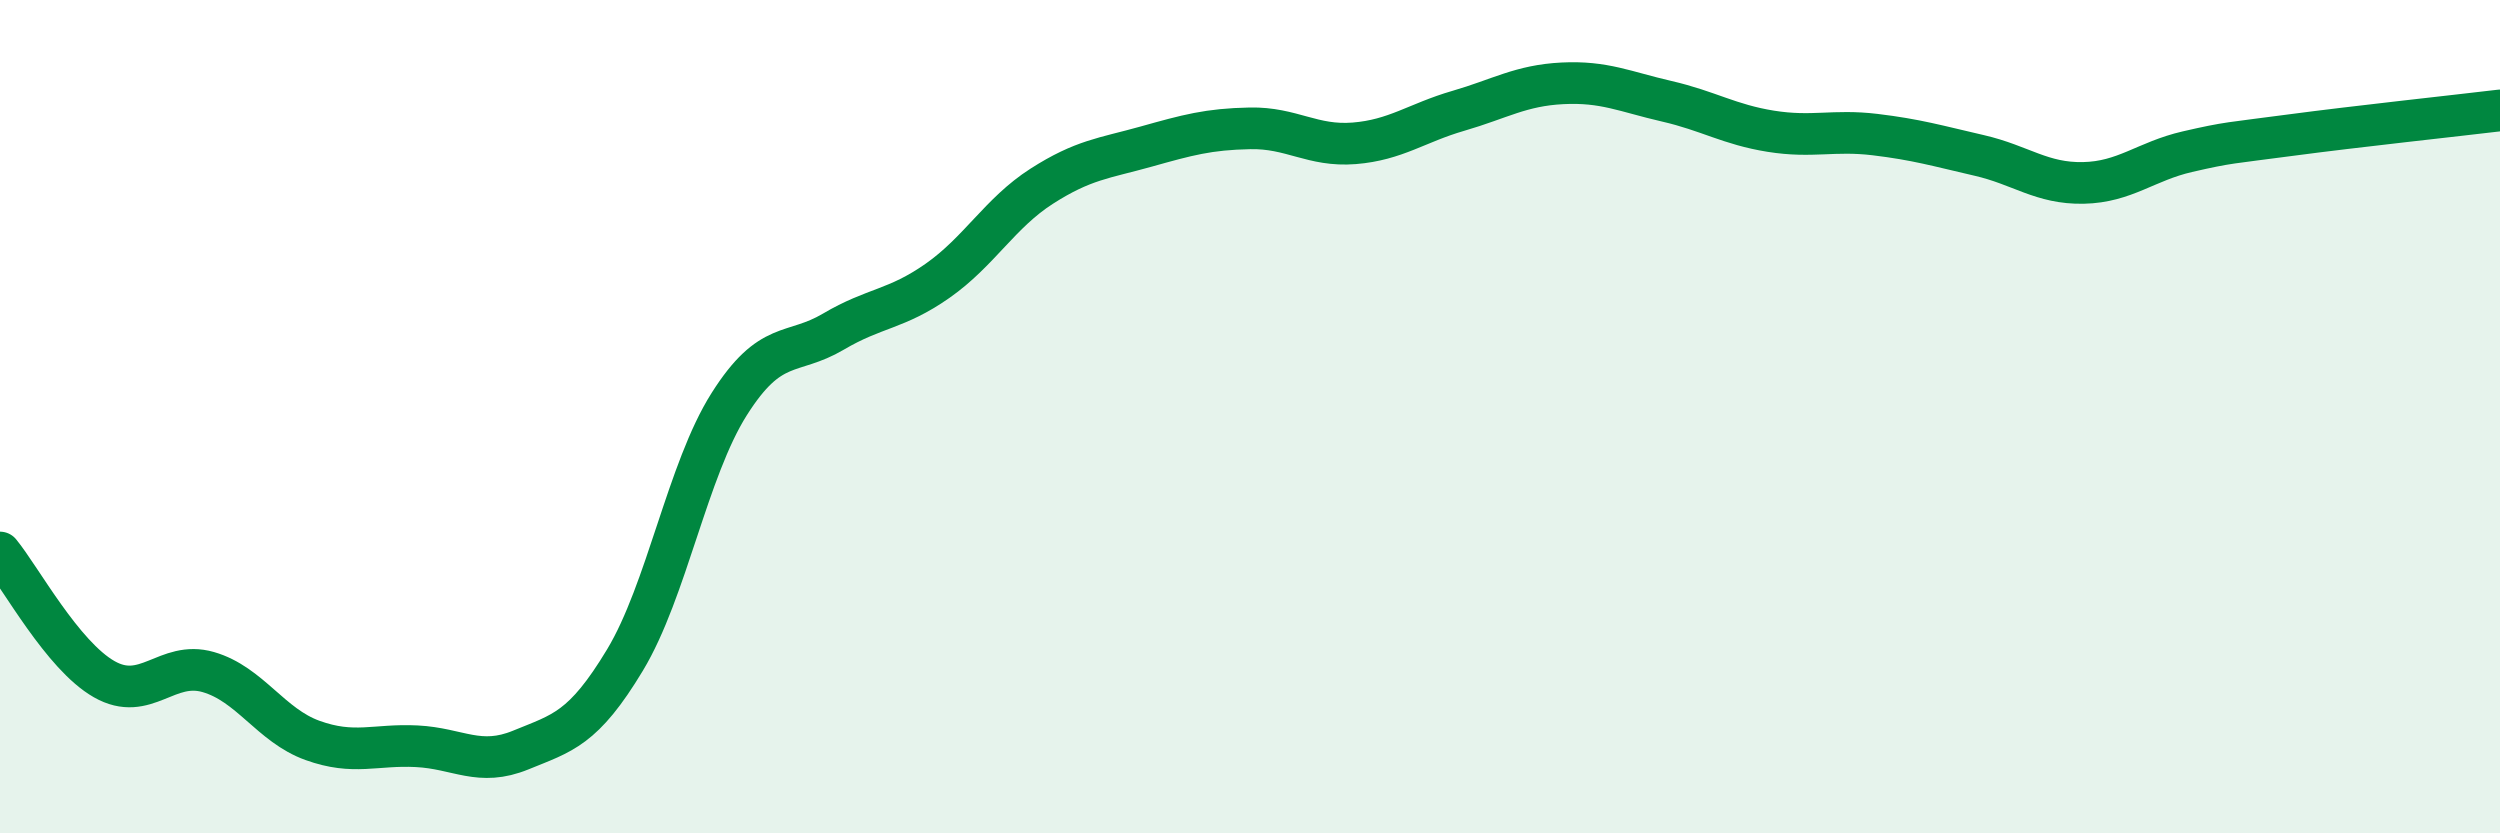
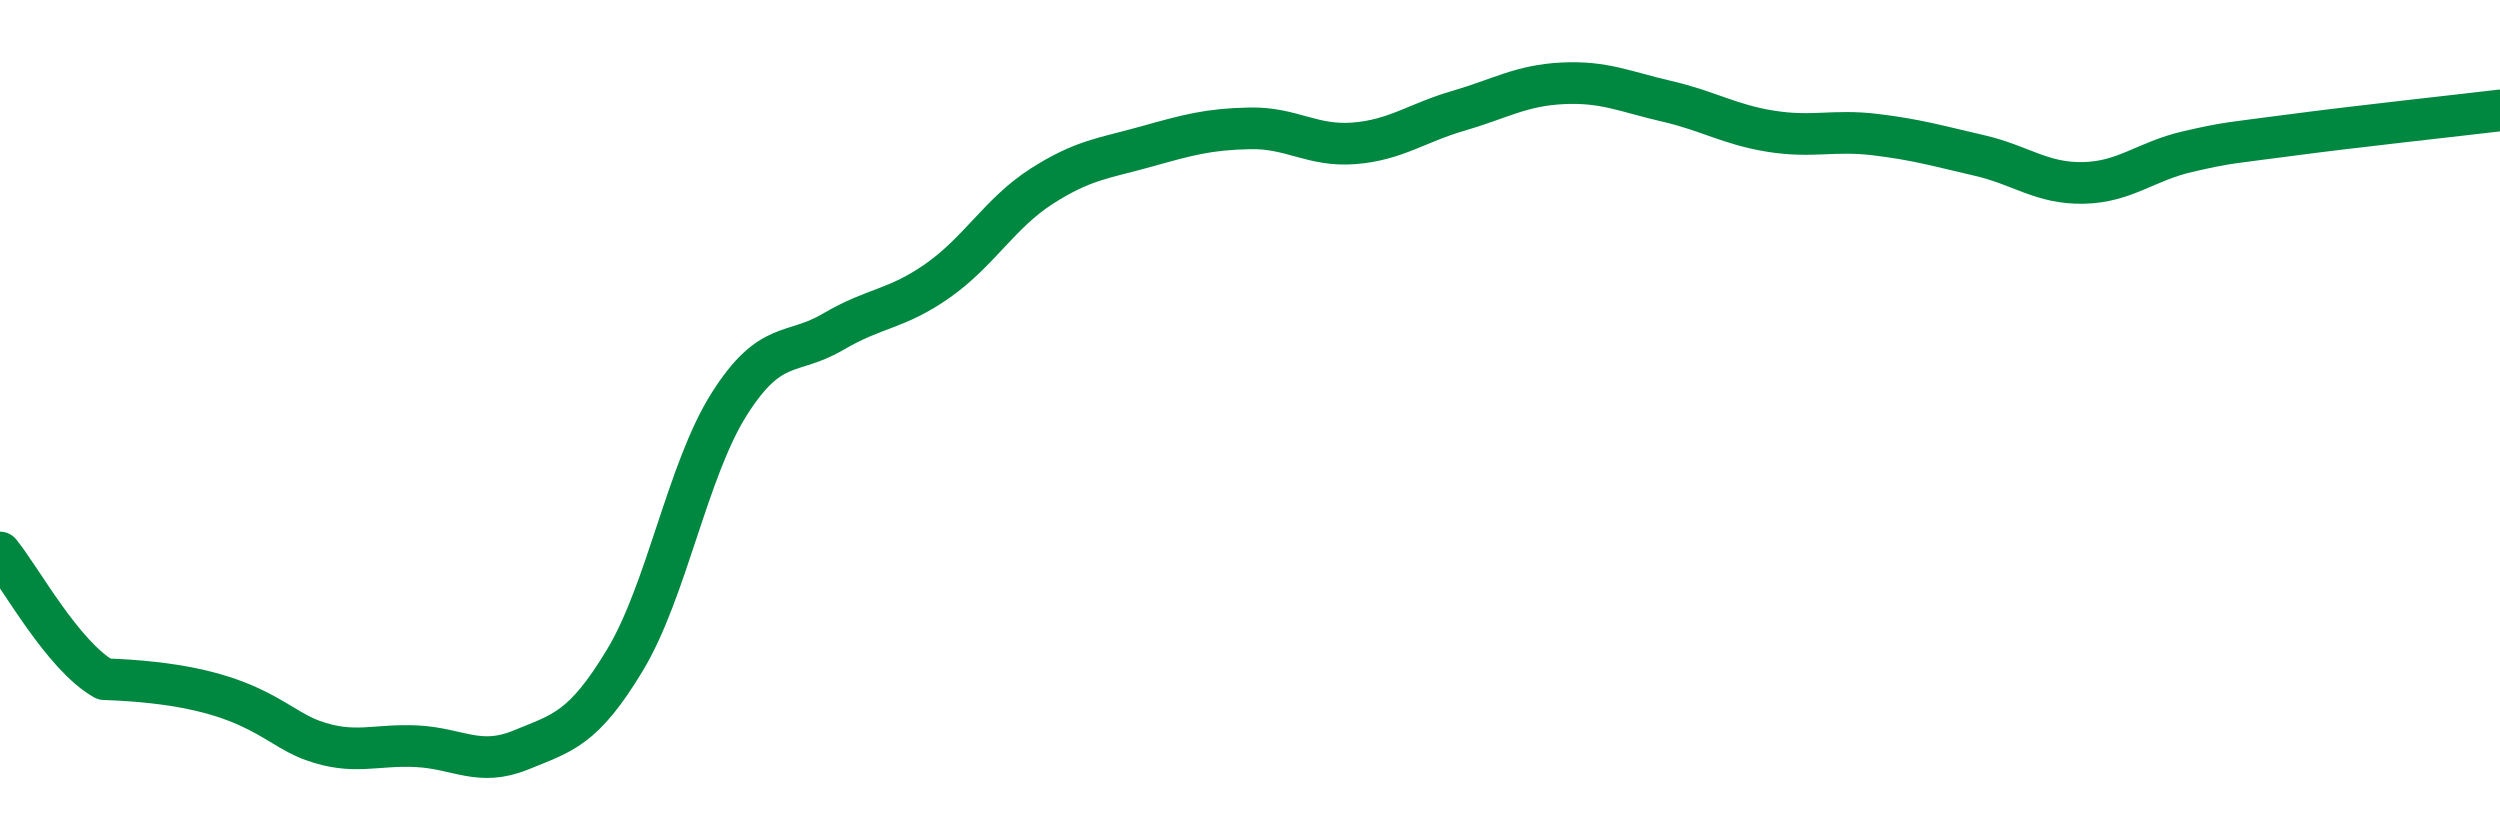
<svg xmlns="http://www.w3.org/2000/svg" width="60" height="20" viewBox="0 0 60 20">
-   <path d="M 0,13.26 C 0.5,13.87 1.5,15.73 2.5,16.3 C 3.5,16.87 4,15.84 5,16.13 C 6,16.42 6.5,17.41 7.5,17.77 C 8.5,18.13 9,17.86 10,17.91 C 11,17.96 11.5,18.41 12.5,18 C 13.5,17.59 14,17.5 15,15.84 C 16,14.18 16.5,11.28 17.5,9.7 C 18.5,8.12 19,8.55 20,7.96 C 21,7.37 21.5,7.44 22.5,6.74 C 23.5,6.04 24,5.11 25,4.47 C 26,3.83 26.5,3.8 27.5,3.52 C 28.5,3.24 29,3.1 30,3.08 C 31,3.06 31.5,3.52 32.5,3.44 C 33.5,3.36 34,2.95 35,2.66 C 36,2.37 36.5,2.05 37.5,2 C 38.5,1.95 39,2.2 40,2.43 C 41,2.66 41.5,2.99 42.5,3.15 C 43.5,3.31 44,3.11 45,3.23 C 46,3.35 46.5,3.5 47.5,3.73 C 48.5,3.96 49,4.41 50,4.39 C 51,4.37 51.5,3.87 52.5,3.64 C 53.5,3.41 53.5,3.44 55,3.24 C 56.5,3.04 59,2.77 60,2.65L60 20L0 20Z" fill="#008740" opacity="0.1" stroke-linecap="round" stroke-linejoin="round" />
-   <path d="M 0,13.26 C 0.5,13.87 1.5,15.73 2.5,16.3 C 3.5,16.87 4,15.84 5,16.13 C 6,16.42 6.5,17.41 7.5,17.77 C 8.5,18.13 9,17.86 10,17.91 C 11,17.96 11.5,18.41 12.5,18 C 13.5,17.59 14,17.5 15,15.84 C 16,14.18 16.5,11.28 17.5,9.7 C 18.5,8.12 19,8.55 20,7.96 C 21,7.37 21.5,7.44 22.5,6.74 C 23.5,6.04 24,5.11 25,4.47 C 26,3.83 26.5,3.8 27.5,3.52 C 28.5,3.24 29,3.1 30,3.08 C 31,3.06 31.5,3.52 32.5,3.44 C 33.5,3.36 34,2.95 35,2.66 C 36,2.37 36.5,2.05 37.5,2 C 38.5,1.95 39,2.2 40,2.43 C 41,2.66 41.5,2.99 42.5,3.15 C 43.5,3.31 44,3.11 45,3.23 C 46,3.35 46.5,3.5 47.5,3.73 C 48.5,3.96 49,4.41 50,4.39 C 51,4.37 51.5,3.87 52.5,3.64 C 53.5,3.41 53.5,3.44 55,3.24 C 56.5,3.04 59,2.77 60,2.65" stroke="#008740" stroke-width="1" fill="none" stroke-linecap="round" stroke-linejoin="round" />
+   <path d="M 0,13.26 C 0.5,13.87 1.5,15.73 2.5,16.3 C 6,16.42 6.5,17.41 7.5,17.77 C 8.5,18.13 9,17.86 10,17.91 C 11,17.96 11.5,18.41 12.5,18 C 13.5,17.59 14,17.5 15,15.84 C 16,14.18 16.5,11.28 17.5,9.7 C 18.5,8.12 19,8.55 20,7.96 C 21,7.37 21.5,7.44 22.5,6.74 C 23.5,6.04 24,5.11 25,4.47 C 26,3.83 26.5,3.8 27.5,3.52 C 28.5,3.24 29,3.1 30,3.08 C 31,3.06 31.5,3.52 32.5,3.44 C 33.5,3.36 34,2.95 35,2.66 C 36,2.37 36.5,2.05 37.5,2 C 38.5,1.95 39,2.2 40,2.43 C 41,2.66 41.5,2.99 42.5,3.15 C 43.5,3.31 44,3.11 45,3.23 C 46,3.35 46.5,3.5 47.5,3.73 C 48.5,3.96 49,4.41 50,4.39 C 51,4.37 51.5,3.87 52.5,3.64 C 53.5,3.41 53.5,3.44 55,3.24 C 56.5,3.04 59,2.77 60,2.65" stroke="#008740" stroke-width="1" fill="none" stroke-linecap="round" stroke-linejoin="round" />
</svg>